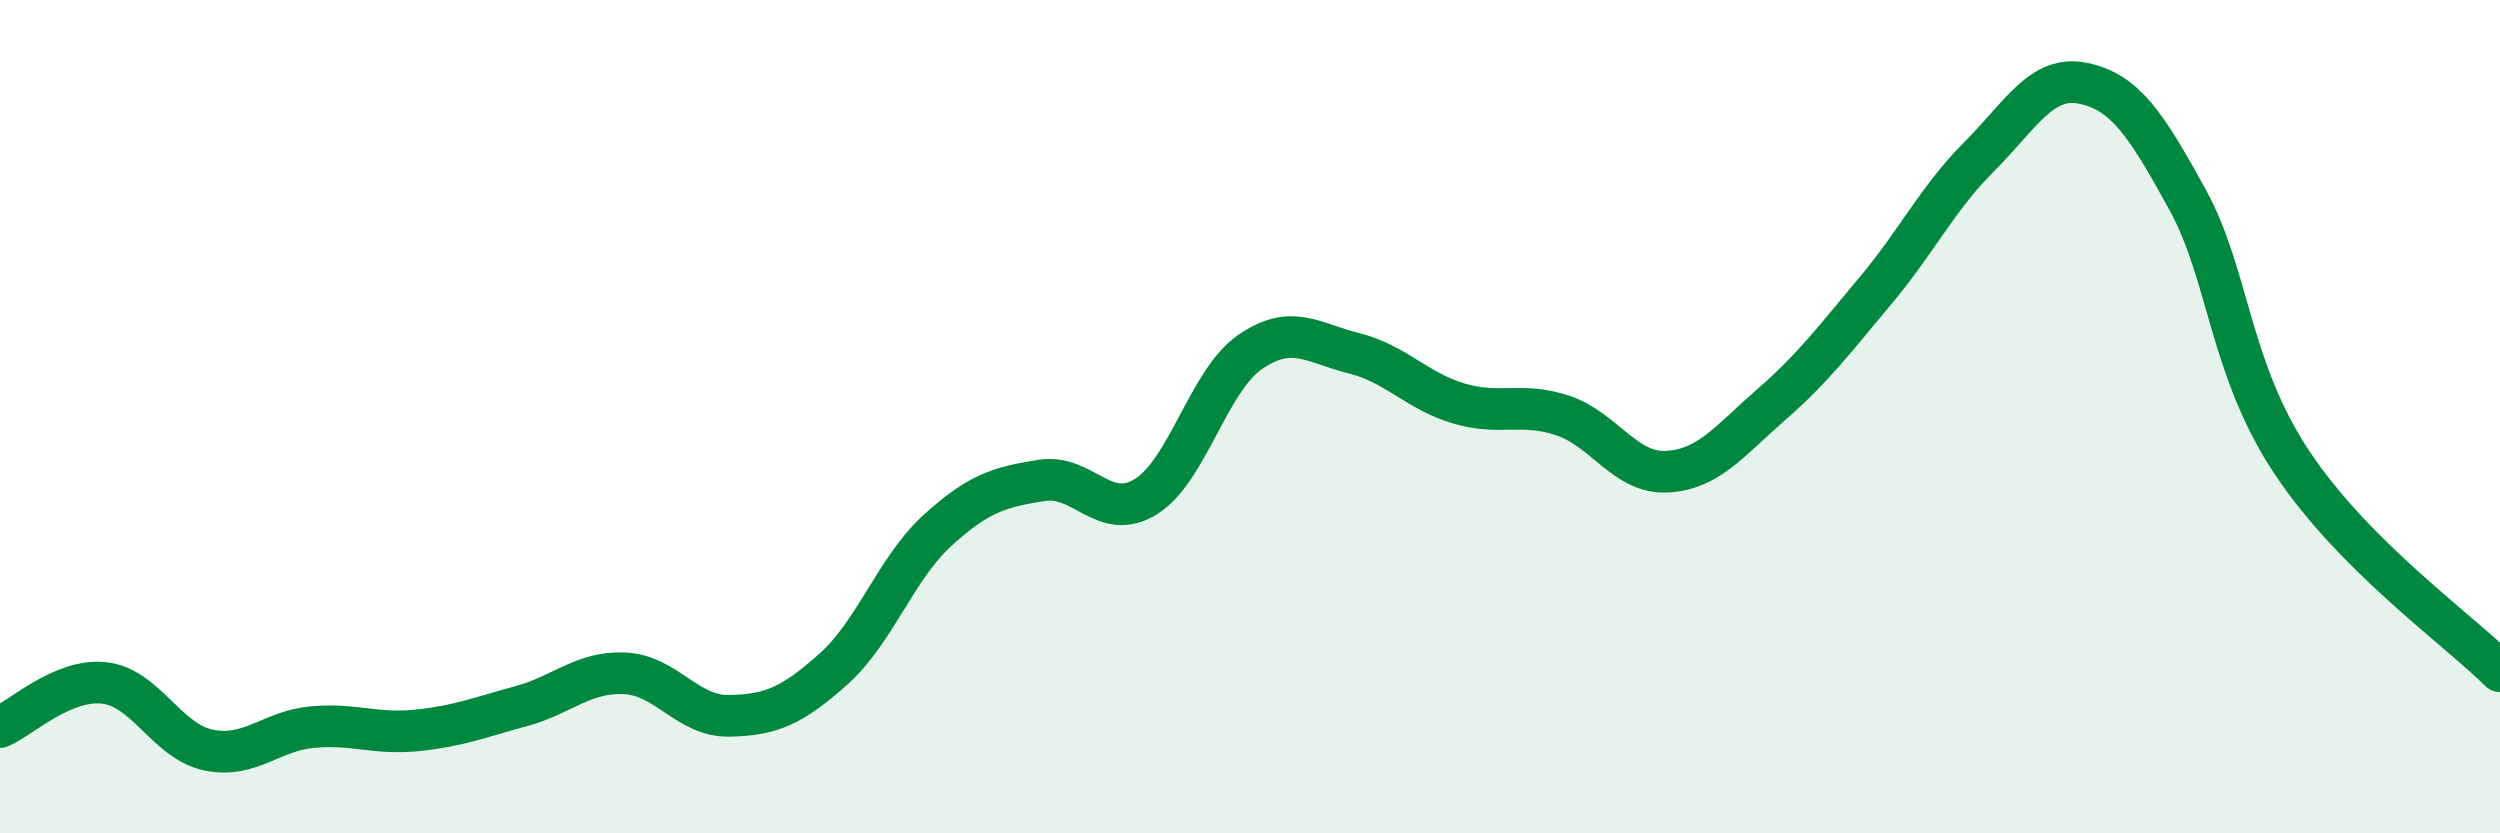
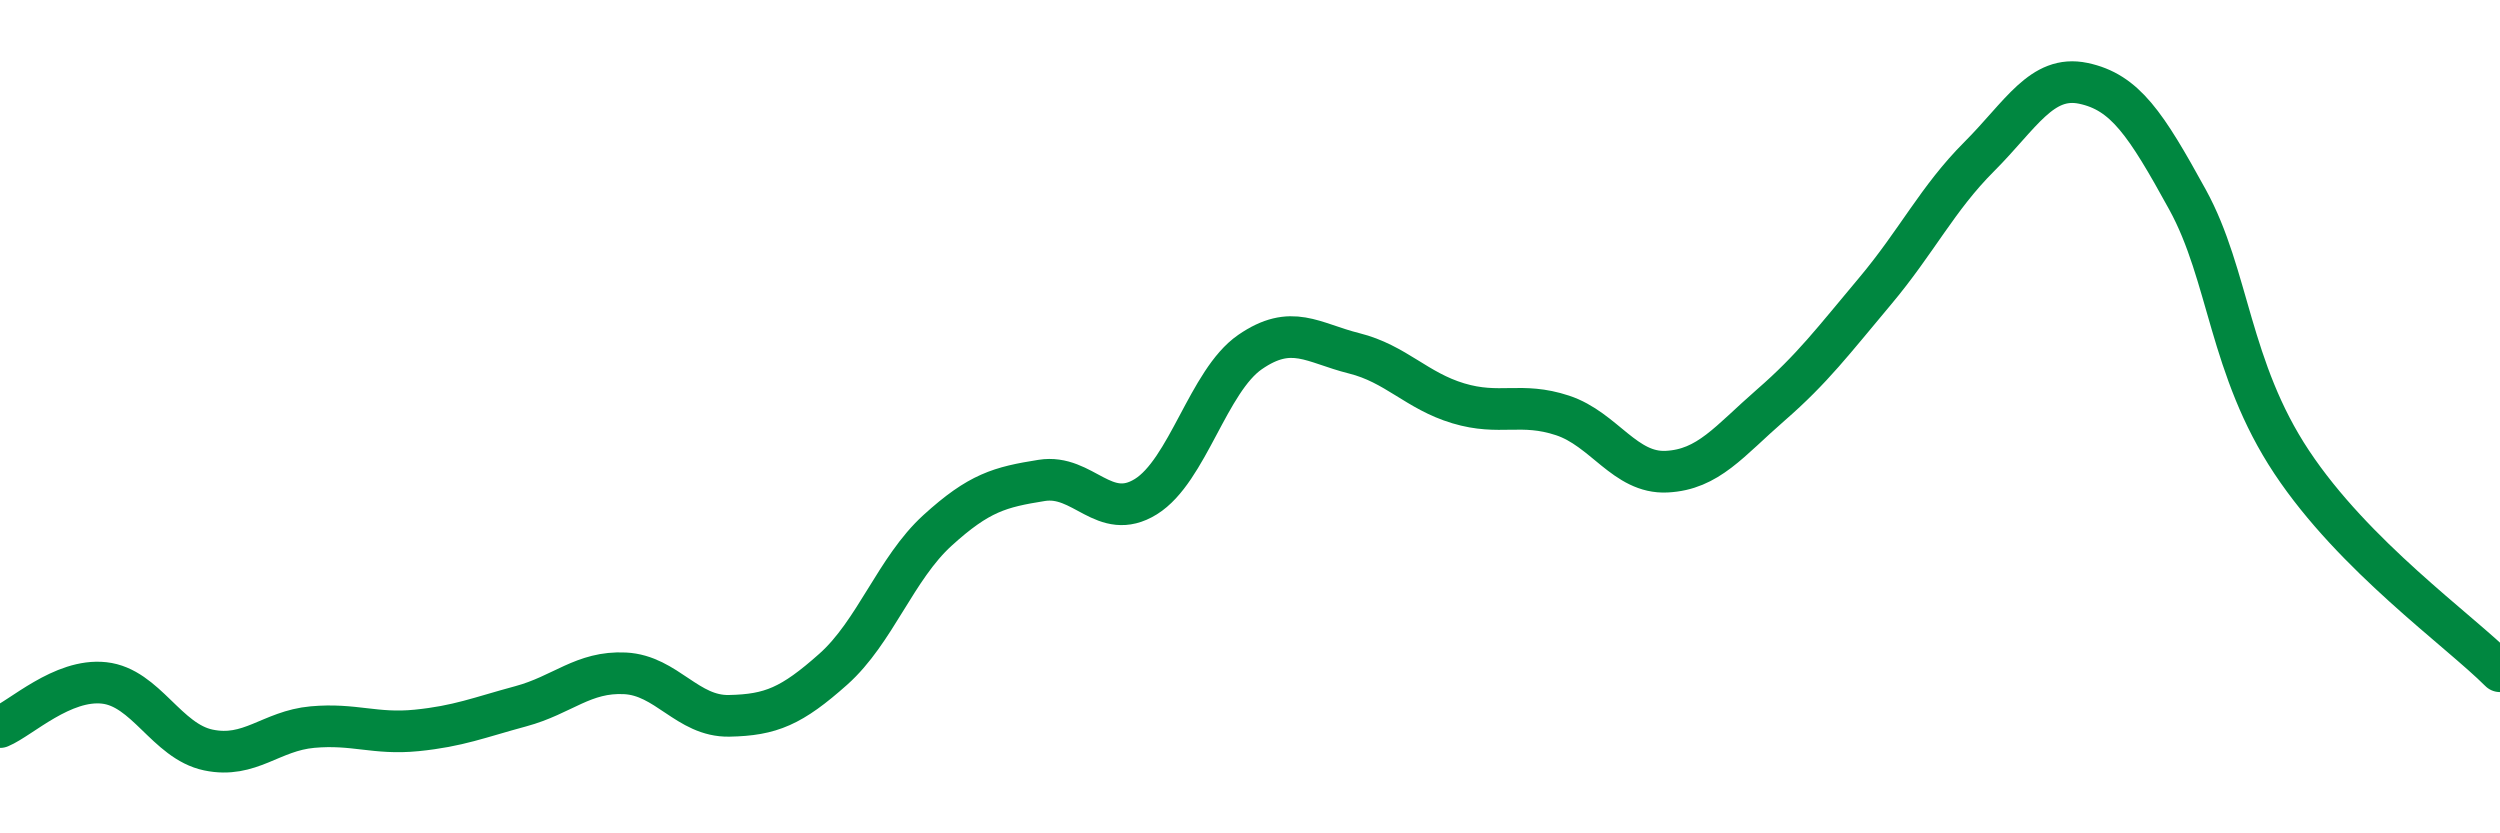
<svg xmlns="http://www.w3.org/2000/svg" width="60" height="20" viewBox="0 0 60 20">
-   <path d="M 0,17.45 C 0.5,17.24 1.5,16.28 2.5,16.39 C 3.5,16.5 4,17.79 5,18 C 6,18.21 6.5,17.54 7.5,17.45 C 8.5,17.36 9,17.63 10,17.53 C 11,17.43 11.5,17.22 12.5,16.95 C 13.5,16.68 14,16.11 15,16.16 C 16,16.21 16.5,17.2 17.5,17.18 C 18.5,17.16 19,16.95 20,16.06 C 21,15.17 21.5,13.64 22.5,12.73 C 23.5,11.82 24,11.69 25,11.53 C 26,11.37 26.5,12.54 27.5,11.92 C 28.5,11.3 29,9.14 30,8.45 C 31,7.76 31.5,8.23 32.5,8.48 C 33.5,8.73 34,9.38 35,9.68 C 36,9.98 36.5,9.64 37.5,9.97 C 38.5,10.3 39,11.37 40,11.32 C 41,11.27 41.5,10.59 42.5,9.72 C 43.5,8.85 44,8.18 45,6.99 C 46,5.8 46.5,4.76 47.5,3.76 C 48.5,2.76 49,1.79 50,2 C 51,2.21 51.5,2.97 52.5,4.79 C 53.5,6.61 53.5,8.83 55,11.09 C 56.5,13.35 59,15.11 60,16.11L60 20L0 20Z" fill="#008740" opacity="0.1" stroke-linecap="round" stroke-linejoin="round" />
  <path d="M 0,17.45 C 0.5,17.24 1.5,16.28 2.5,16.39 C 3.5,16.5 4,17.79 5,18 C 6,18.21 6.5,17.54 7.5,17.45 C 8.5,17.36 9,17.63 10,17.53 C 11,17.43 11.5,17.22 12.5,16.95 C 13.5,16.68 14,16.11 15,16.16 C 16,16.21 16.5,17.2 17.5,17.18 C 18.5,17.16 19,16.95 20,16.06 C 21,15.17 21.5,13.64 22.5,12.73 C 23.5,11.82 24,11.69 25,11.53 C 26,11.37 26.5,12.54 27.5,11.92 C 28.5,11.3 29,9.14 30,8.45 C 31,7.76 31.5,8.23 32.5,8.48 C 33.5,8.73 34,9.38 35,9.68 C 36,9.98 36.5,9.64 37.5,9.97 C 38.5,10.3 39,11.37 40,11.32 C 41,11.27 41.5,10.59 42.5,9.72 C 43.5,8.85 44,8.18 45,6.99 C 46,5.8 46.5,4.76 47.5,3.76 C 48.5,2.76 49,1.79 50,2 C 51,2.21 51.5,2.97 52.5,4.79 C 53.5,6.61 53.5,8.83 55,11.09 C 56.5,13.35 59,15.11 60,16.11" stroke="#008740" stroke-width="1" fill="none" stroke-linecap="round" stroke-linejoin="round" />
</svg>